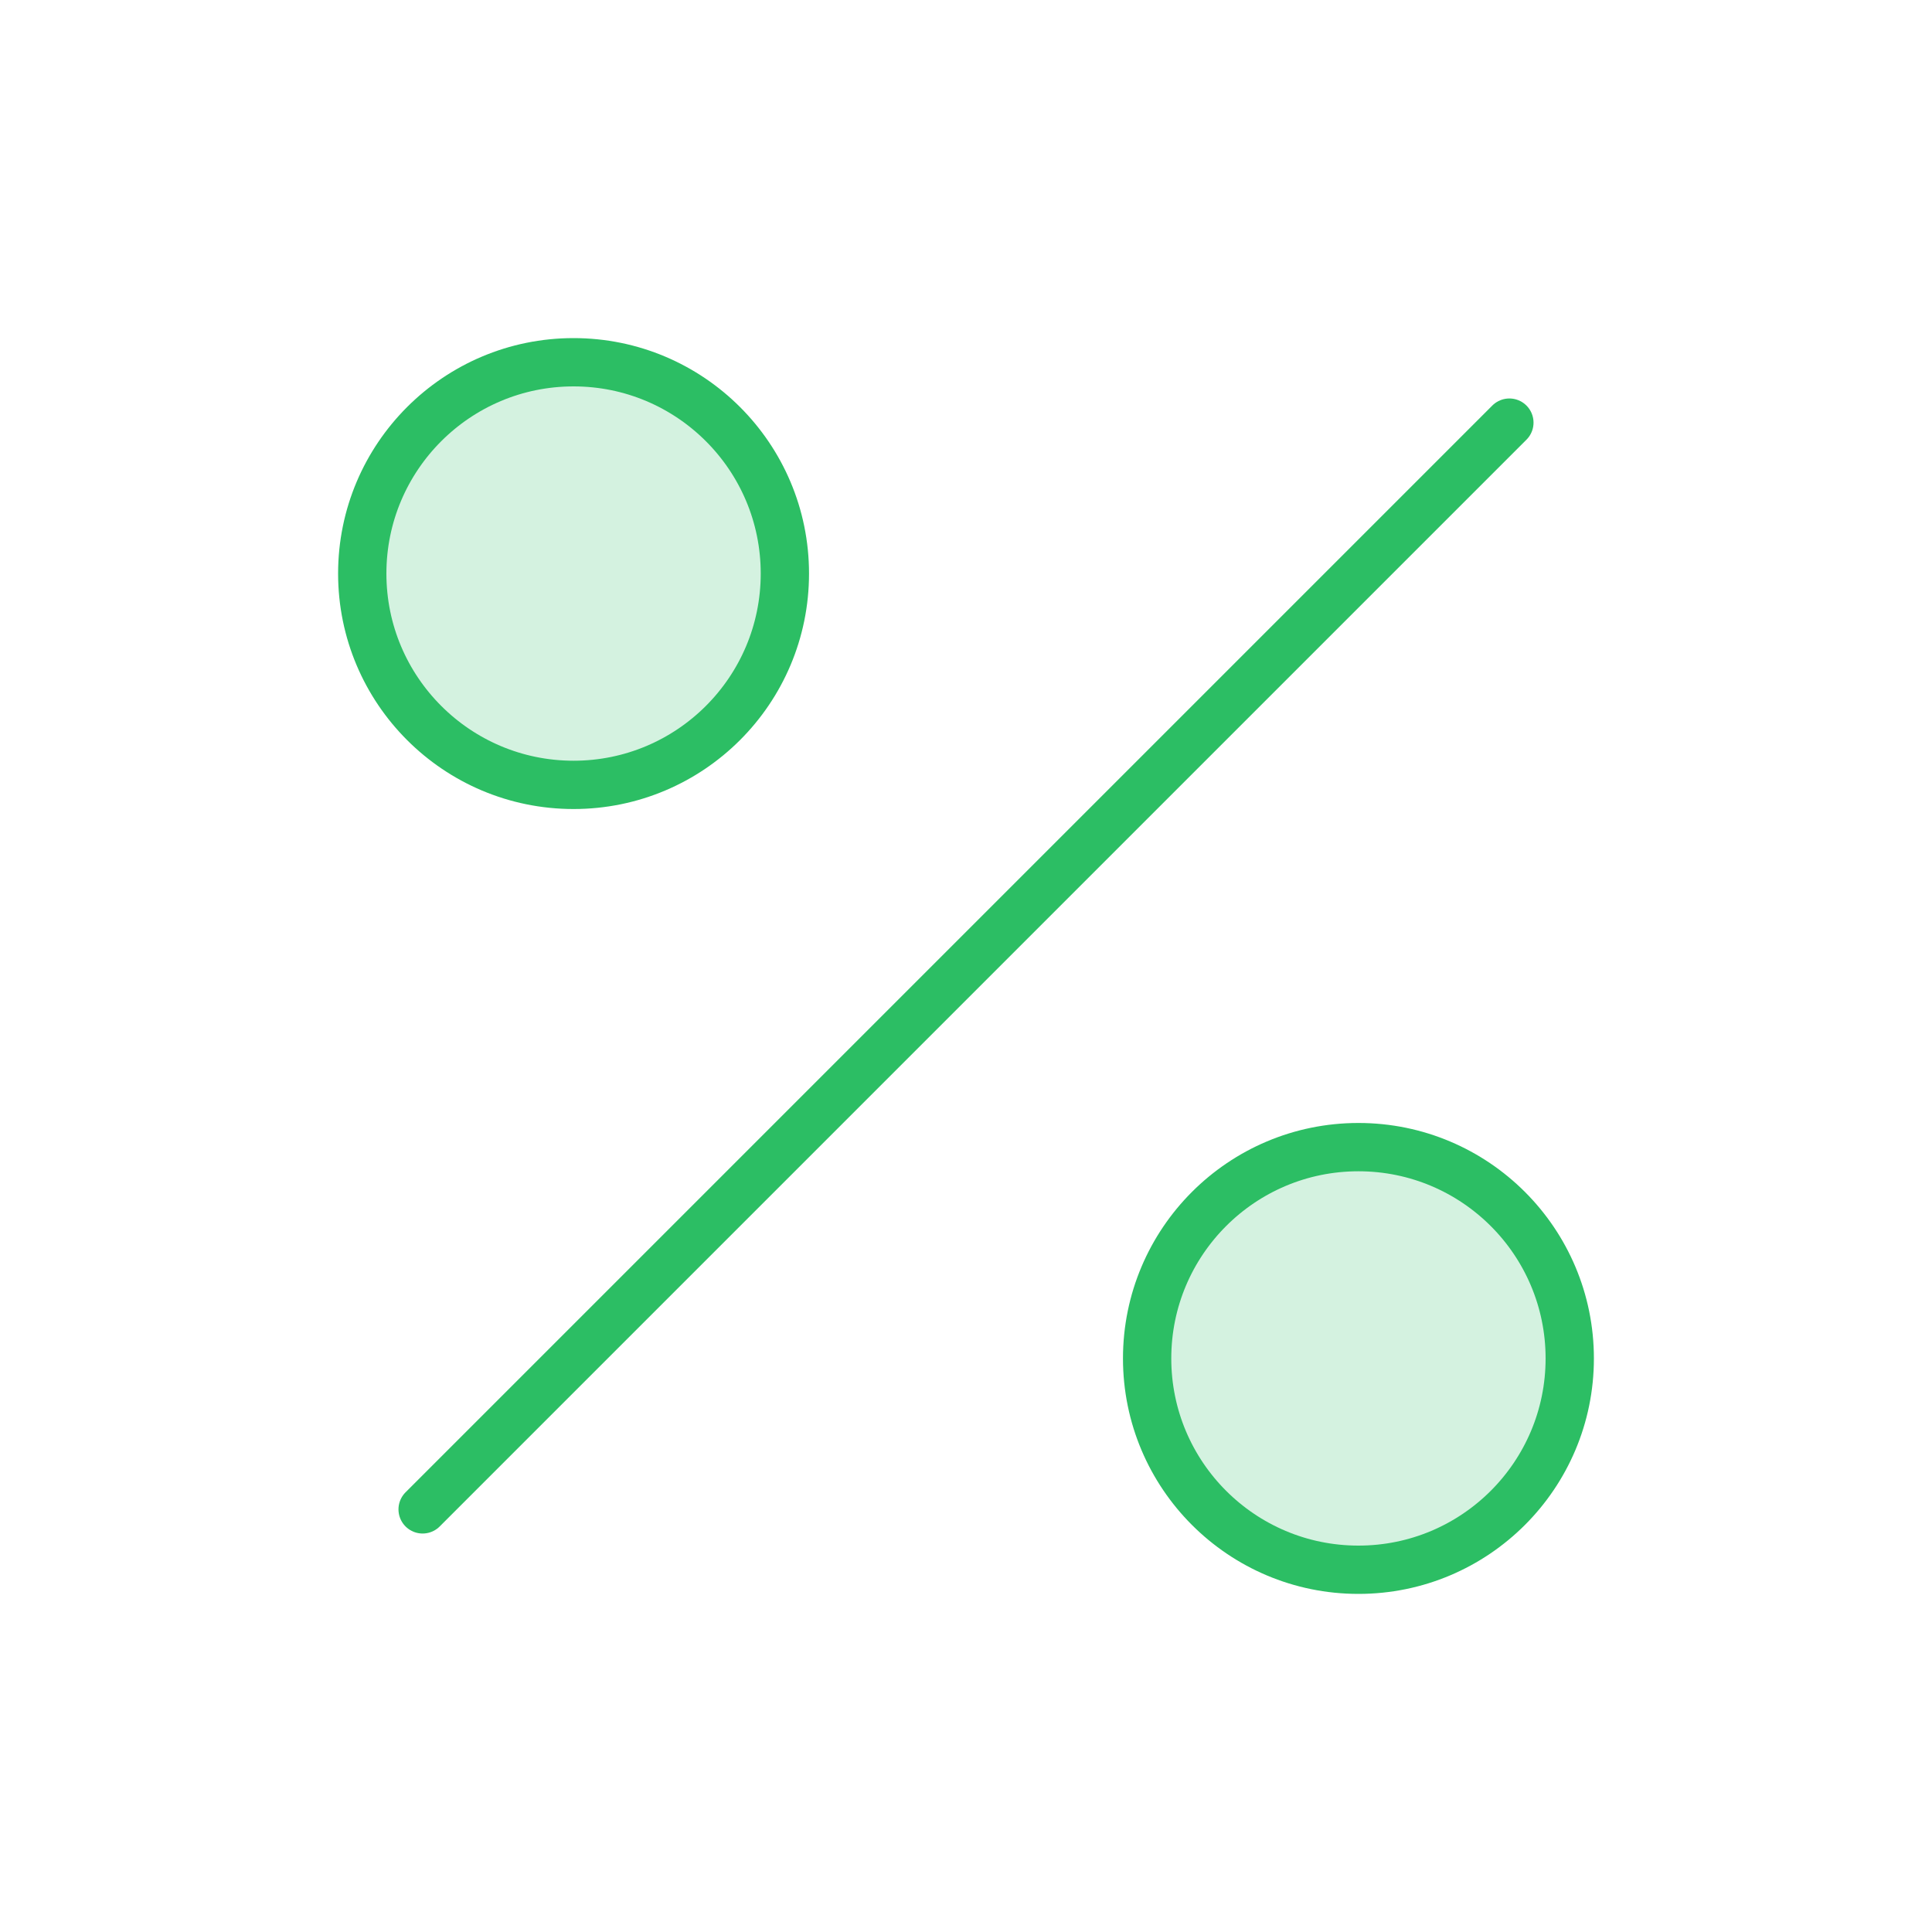
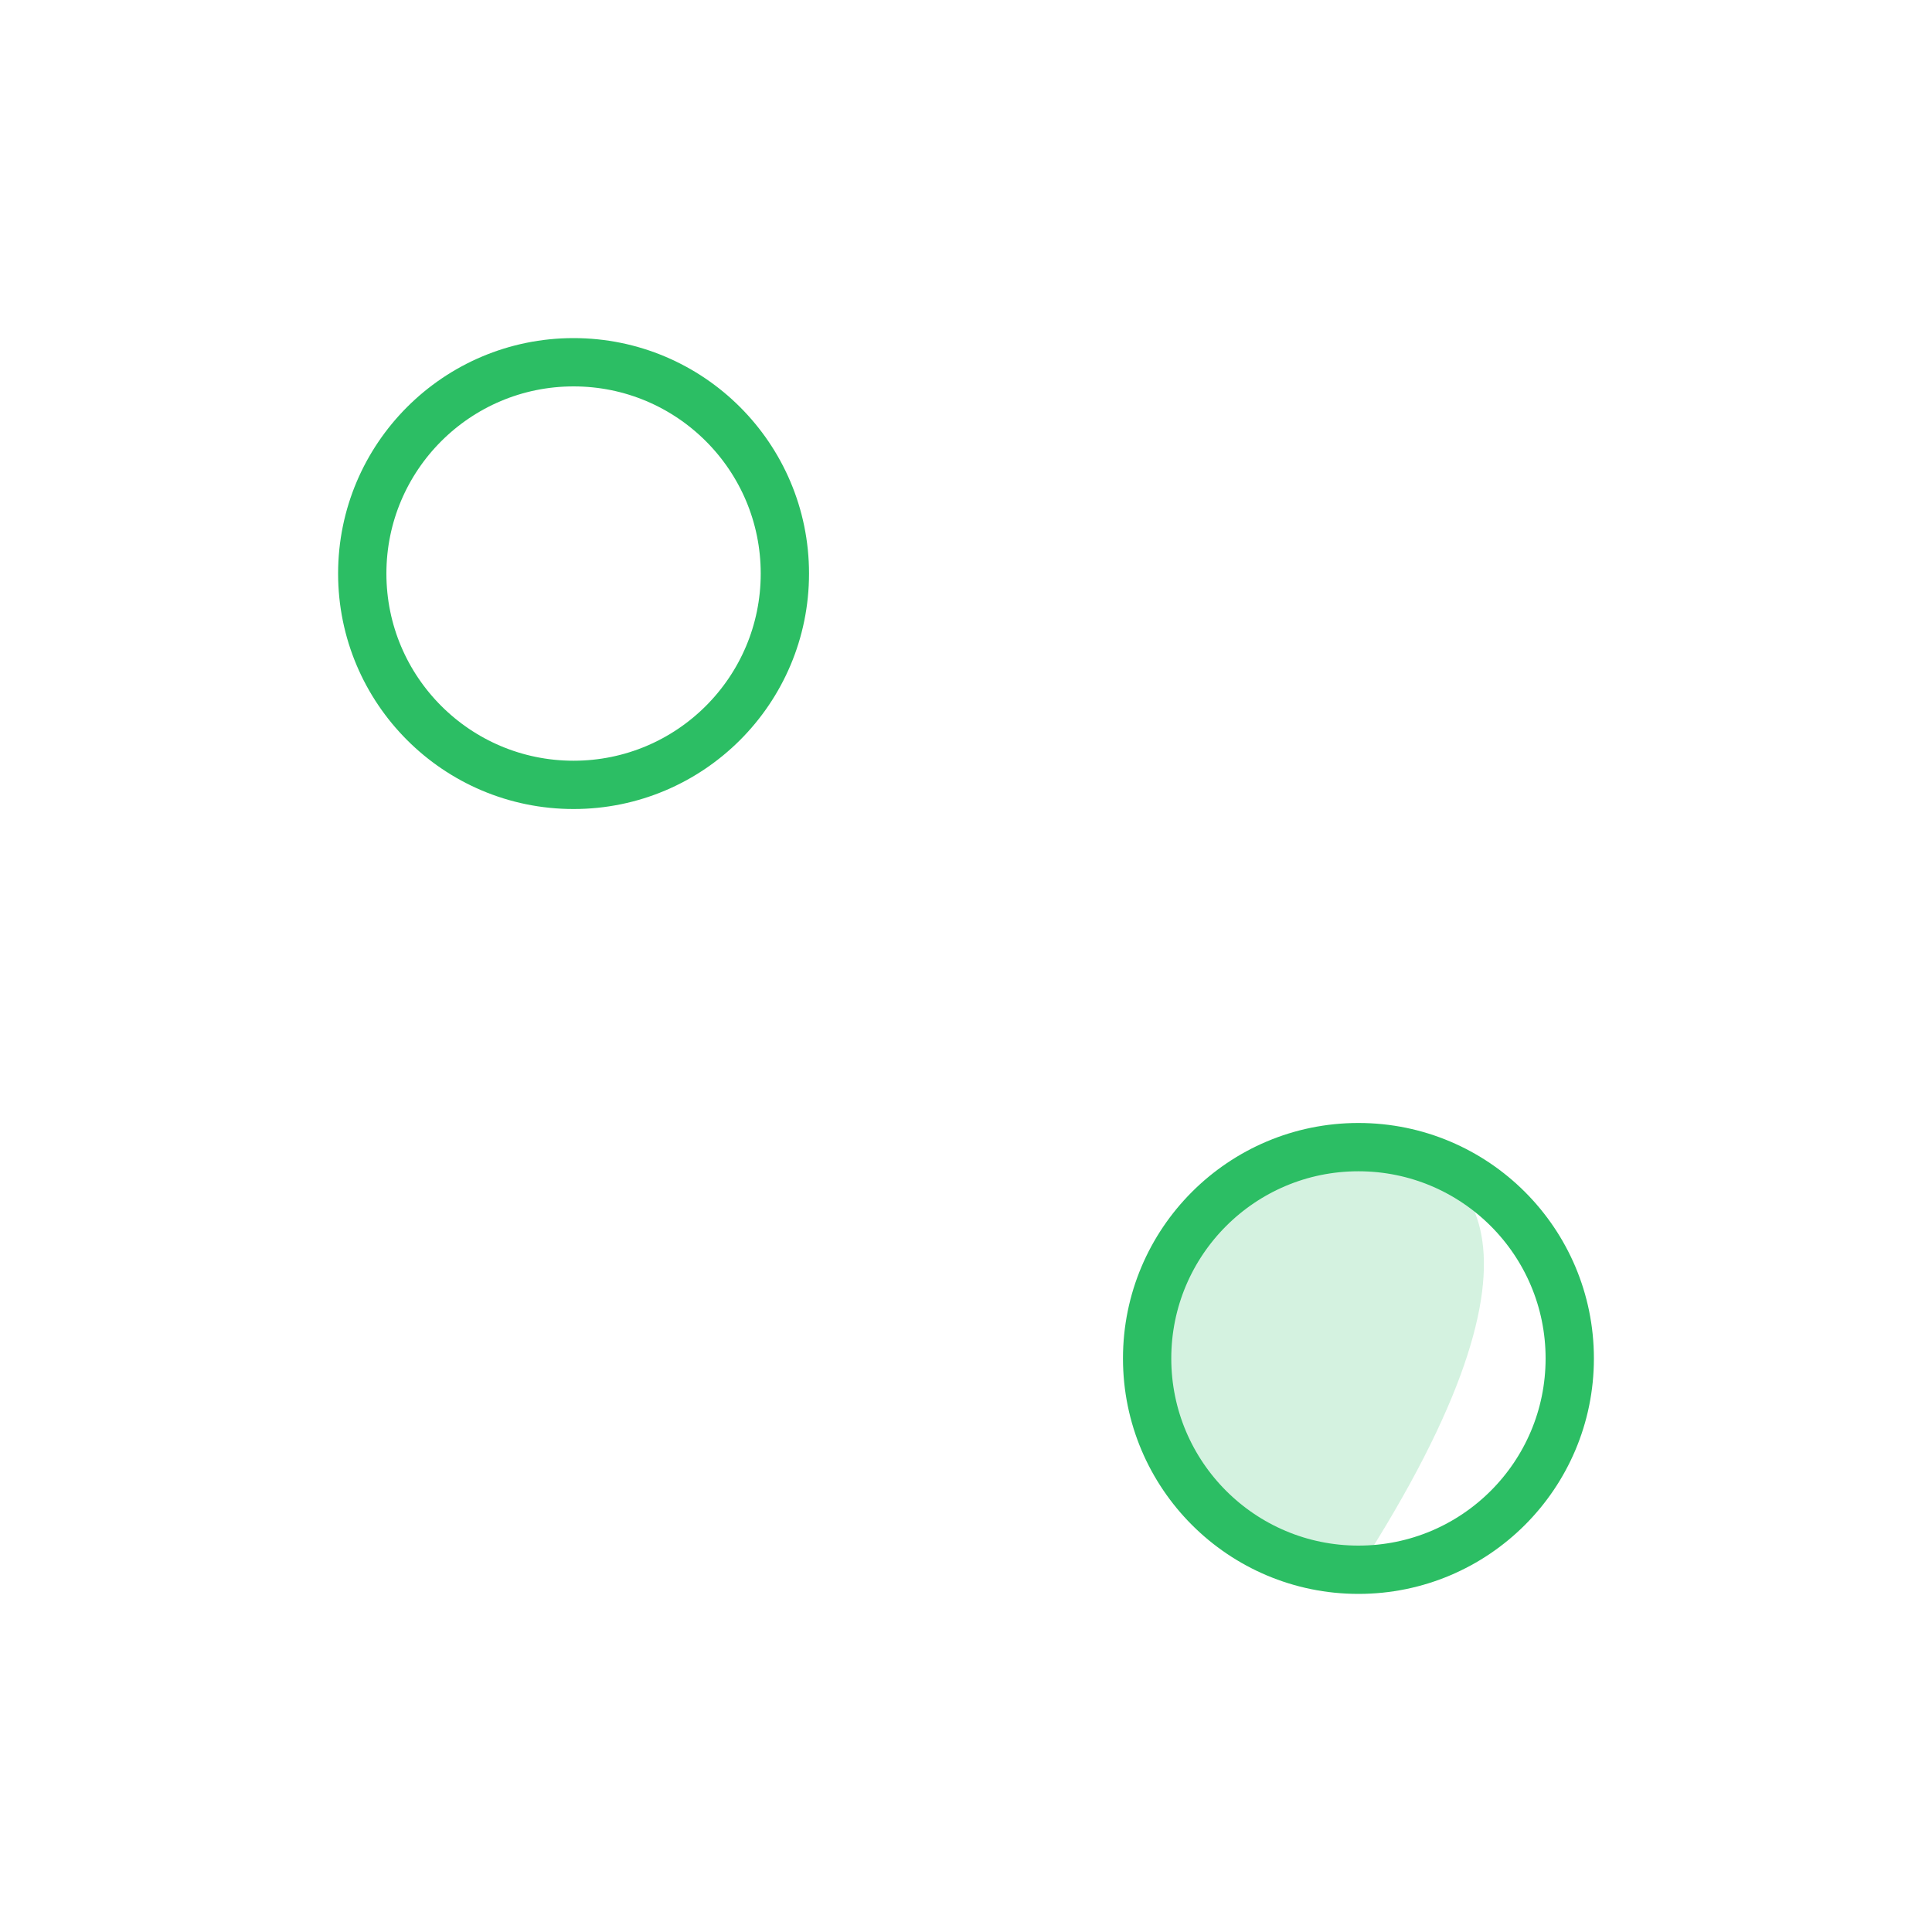
<svg xmlns="http://www.w3.org/2000/svg" width="80" height="80" viewBox="0 0 80 80" fill="none">
  <g clip-path="url(#clip0_1743_829)">
-     <path opacity="0.2" d="M23.75 32.5C28.582 32.5 32.5 28.582 32.5 23.75C32.5 18.918 28.582 15 23.75 15C18.918 15 15 18.918 15 23.75C15 28.582 18.918 32.5 23.75 32.5Z" fill="#2CBE64" />
-     <path opacity="0.2" d="M56.25 65C61.083 65 65 61.083 65 56.25C65 51.417 61.083 47.5 56.25 47.5C51.417 47.5 47.5 51.417 47.5 56.25C47.5 61.083 51.417 65 56.25 65Z" fill="#2CBE64" />
-     <path d="M62.5 17.5L17.5 62.5" stroke="#2CBE64" stroke-width="2" stroke-linecap="round" stroke-linejoin="round" />
+     <path opacity="0.2" d="M56.25 65C65 51.417 61.083 47.5 56.25 47.5C51.417 47.5 47.5 51.417 47.5 56.25C47.5 61.083 51.417 65 56.25 65Z" fill="#2CBE64" />
    <path d="M23.75 32.5C28.582 32.5 32.5 28.582 32.5 23.75C32.5 18.918 28.582 15 23.75 15C18.918 15 15 18.918 15 23.75C15 28.582 18.918 32.5 23.75 32.5Z" stroke="#2CBE64" stroke-width="2" stroke-miterlimit="10" />
    <path d="M56.25 65C61.083 65 65 61.083 65 56.25C65 51.417 61.083 47.5 56.25 47.5C51.417 47.5 47.5 51.417 47.5 56.25C47.5 61.083 51.417 65 56.25 65Z" stroke="#2CBE64" stroke-width="2" stroke-miterlimit="10" />
  </g>
  <defs>
    <clipPath id="clip0_1743_829">
      <rect width="80" height="80" fill="white" />
    </clipPath>
  </defs>
</svg>